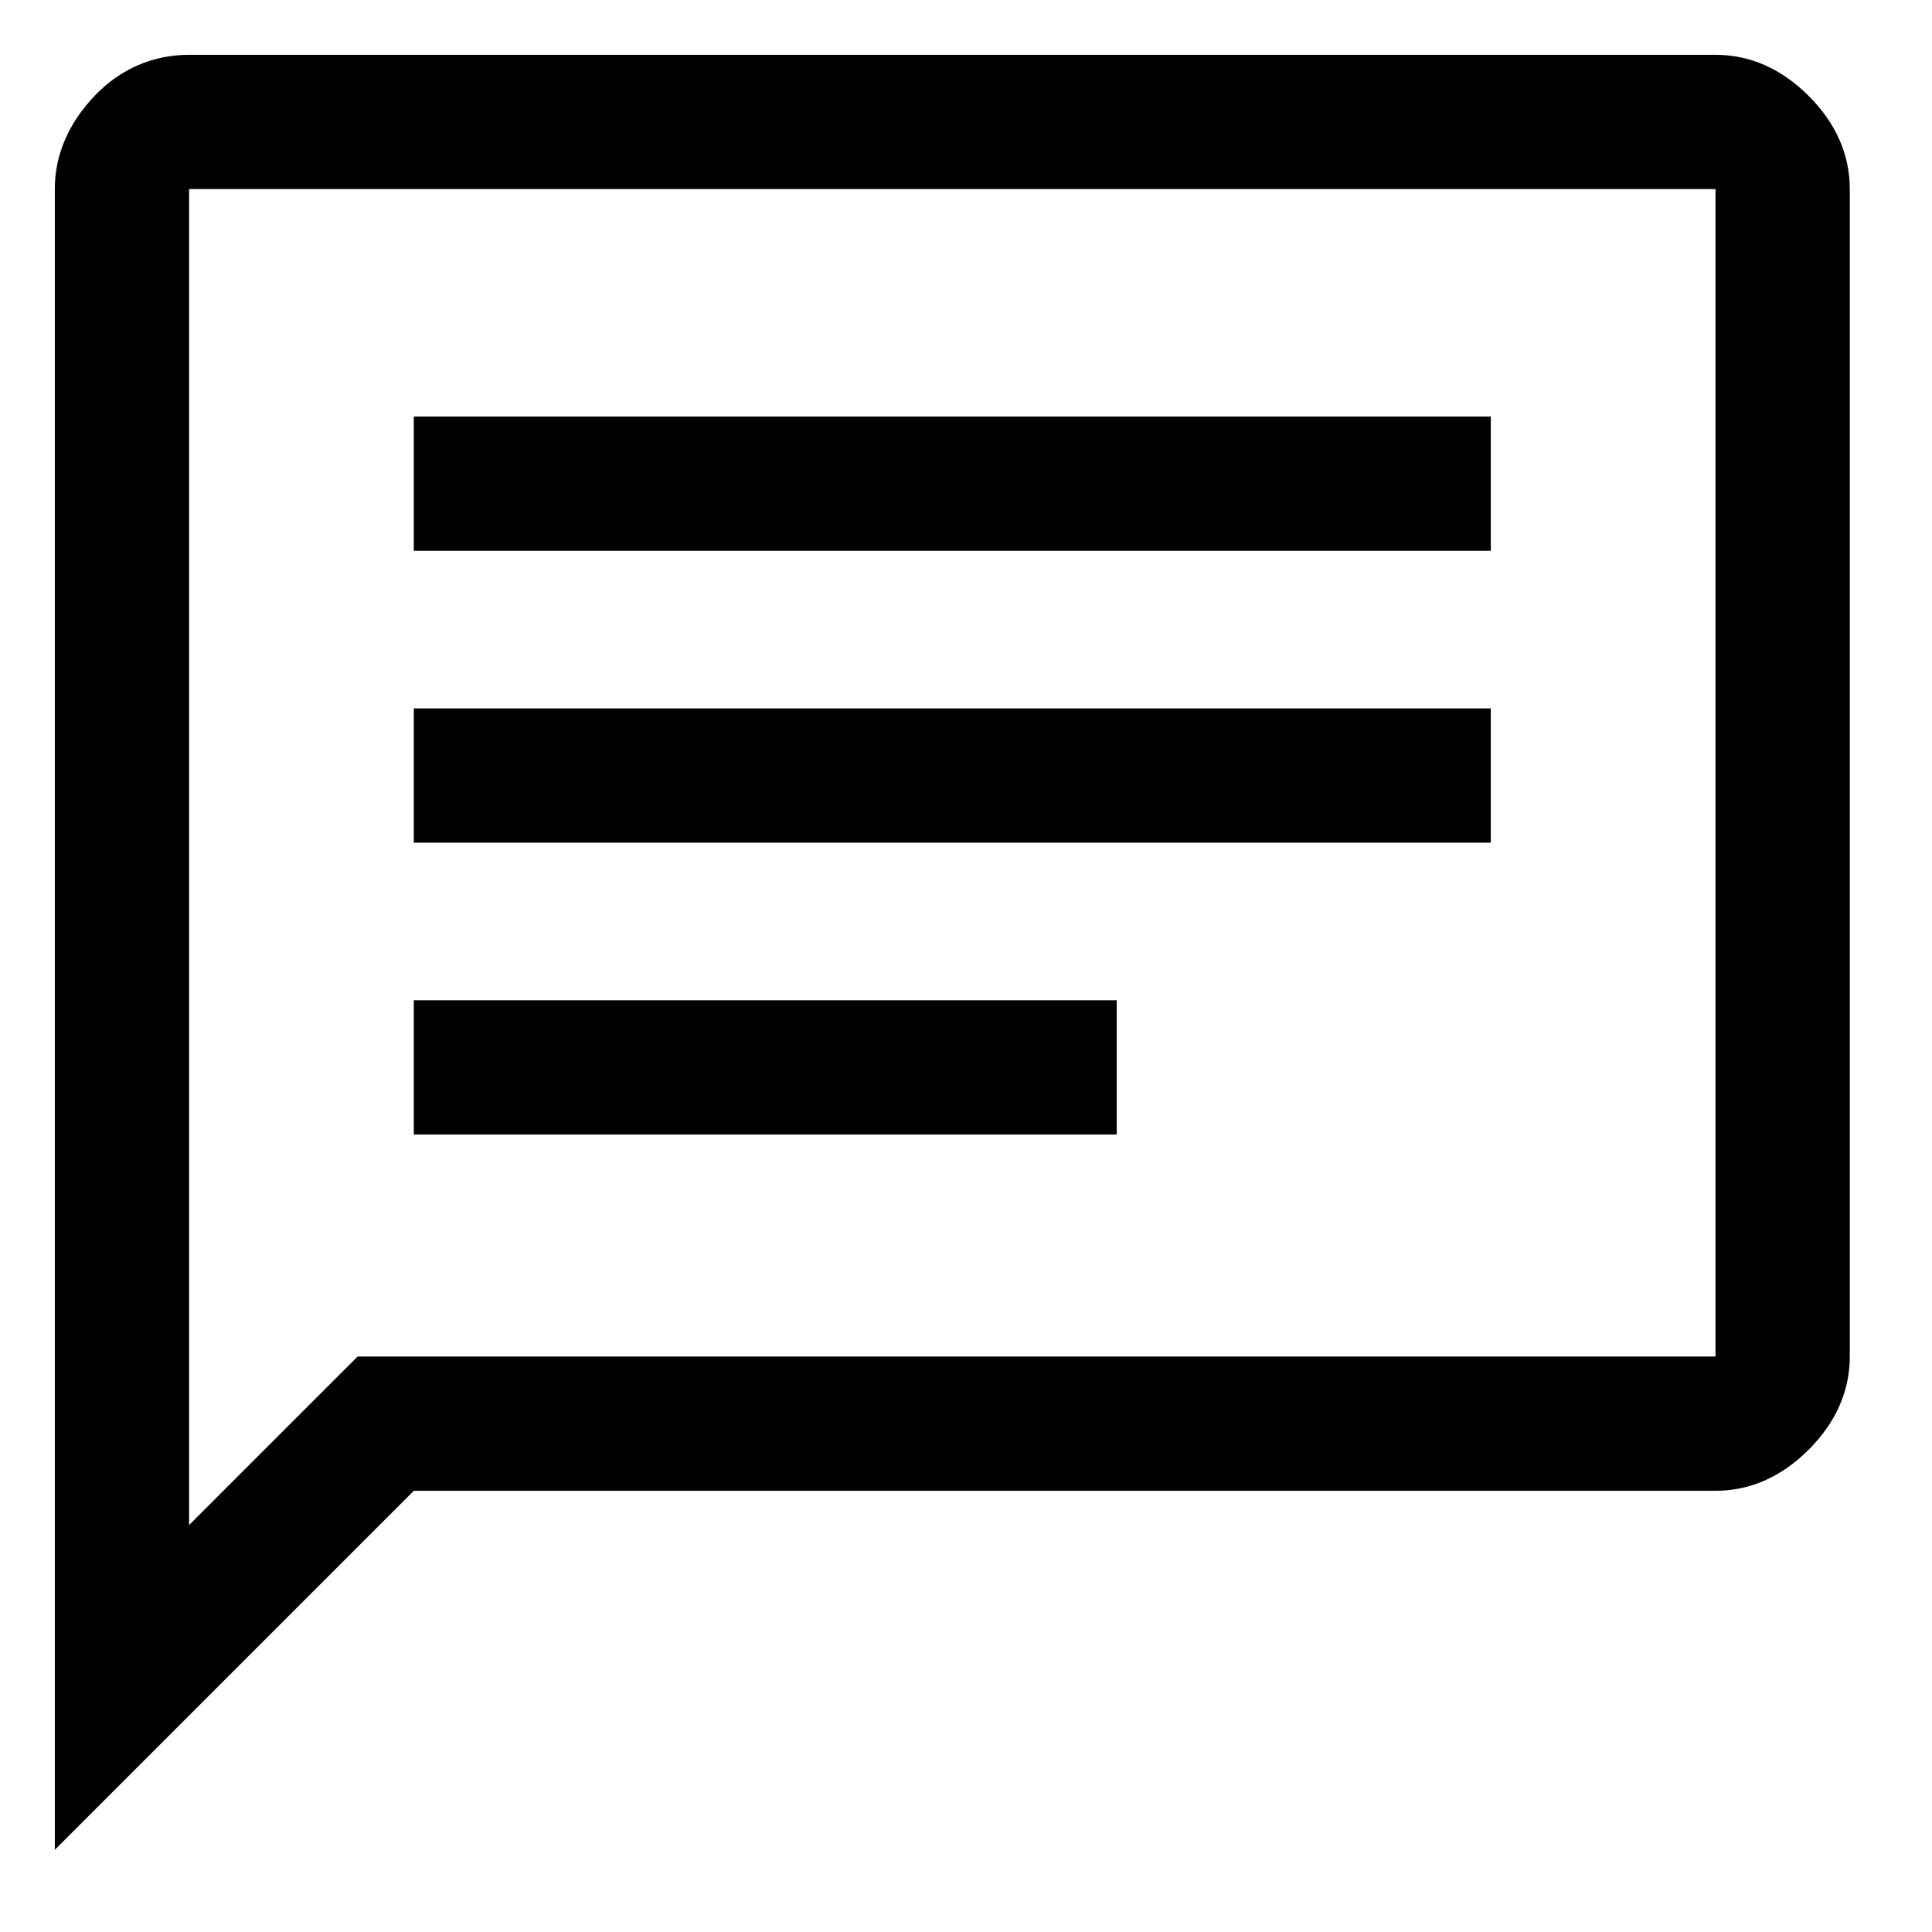
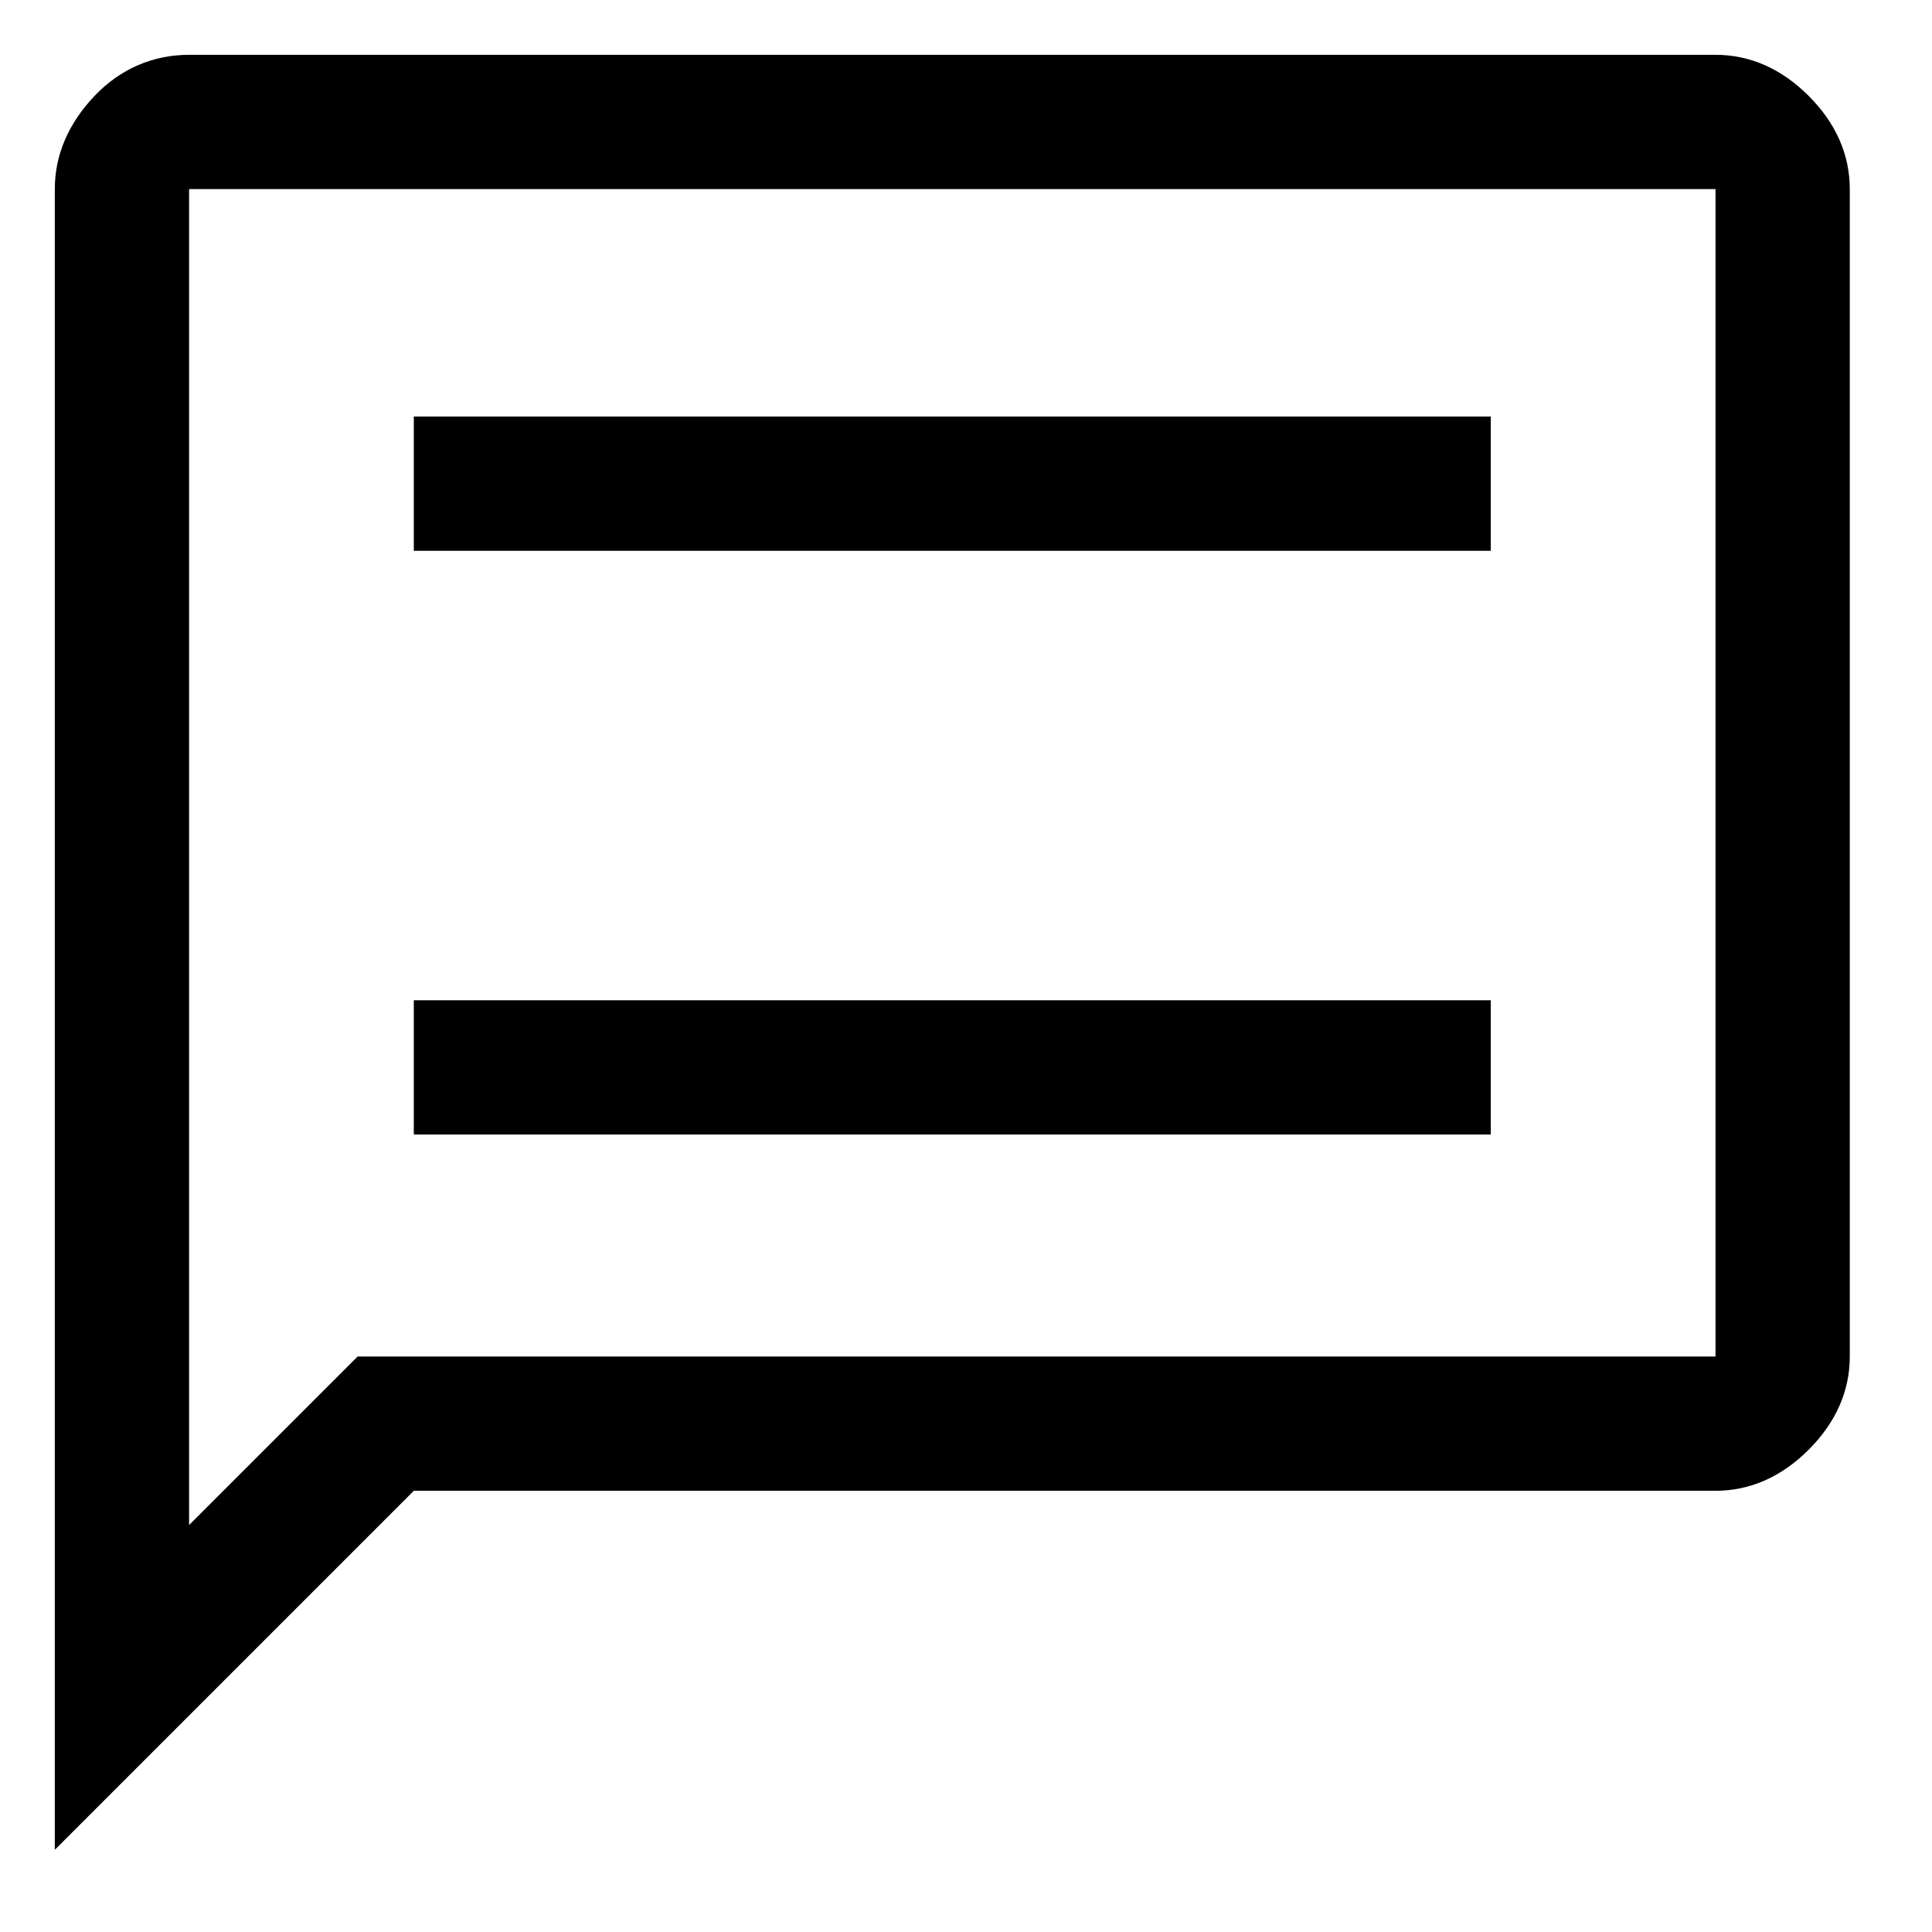
<svg xmlns="http://www.w3.org/2000/svg" version="1.1" id="Layer_1" x="0px" y="0px" viewBox="0 0 141 141" style="enable-background:new 0 0 141 141;" xml:space="preserve">
-   <path d="M30.2,82.8h51.3v-9.8H30.2V82.8z M30.2,61.5h78.6v-9.8H30.2V61.5z M30.2,40.2h78.6v-9.8H30.2V40.2z M4,135V13.8  C4,11.3,5,9,6.9,7s4.3-3,6.9-3h111.4c2.5,0,4.8,1,6.8,3c2,2,3,4.3,3,6.8V99c0,2.5-1,4.8-3,6.8c-2,2-4.3,3-6.8,3h-95L4,135z   M13.8,111.3L26.1,99h99.1l0,0l0,0V13.8l0,0l0,0H13.8l0,0l0,0V111.3z M13.8,13.8L13.8,13.8L13.8,13.8L13.8,13.8L13.8,13.8V99l0,0  l0,0v12.3V13.8z" />
+   <path d="M30.2,82.8h51.3v-9.8H30.2V82.8z h78.6v-9.8H30.2V61.5z M30.2,40.2h78.6v-9.8H30.2V40.2z M4,135V13.8  C4,11.3,5,9,6.9,7s4.3-3,6.9-3h111.4c2.5,0,4.8,1,6.8,3c2,2,3,4.3,3,6.8V99c0,2.5-1,4.8-3,6.8c-2,2-4.3,3-6.8,3h-95L4,135z   M13.8,111.3L26.1,99h99.1l0,0l0,0V13.8l0,0l0,0H13.8l0,0l0,0V111.3z M13.8,13.8L13.8,13.8L13.8,13.8L13.8,13.8L13.8,13.8V99l0,0  l0,0v12.3V13.8z" />
</svg>